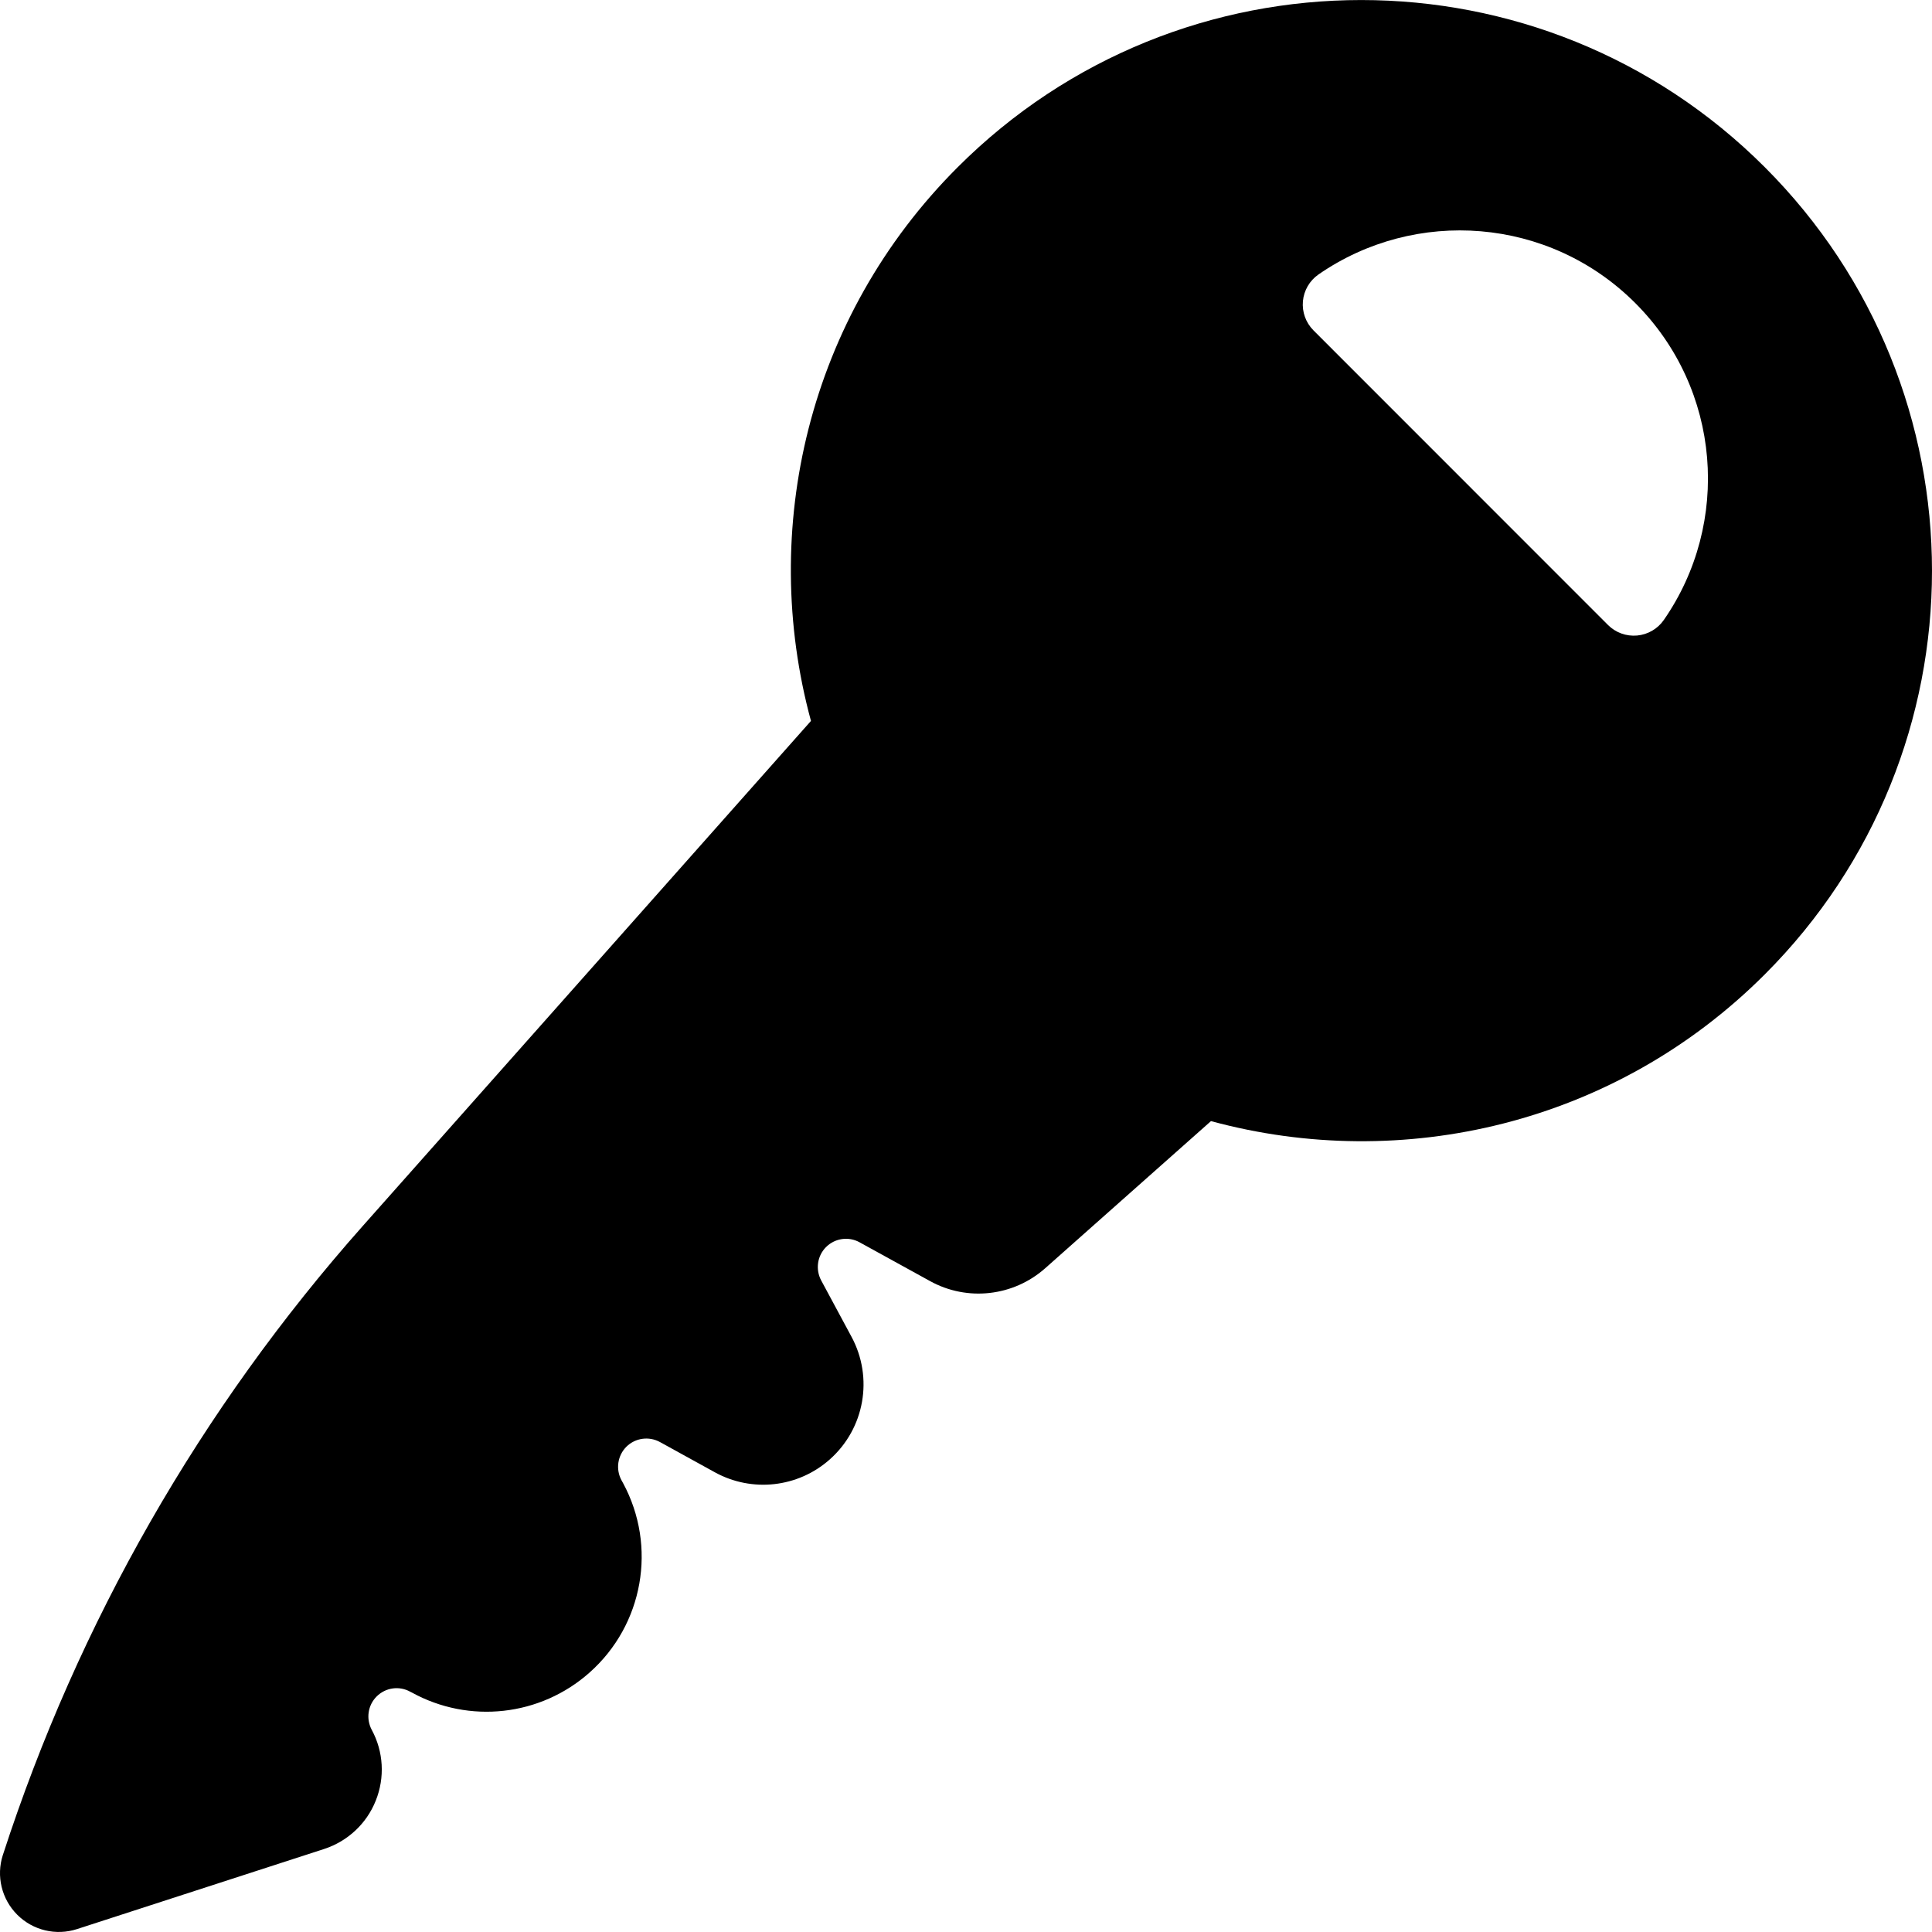
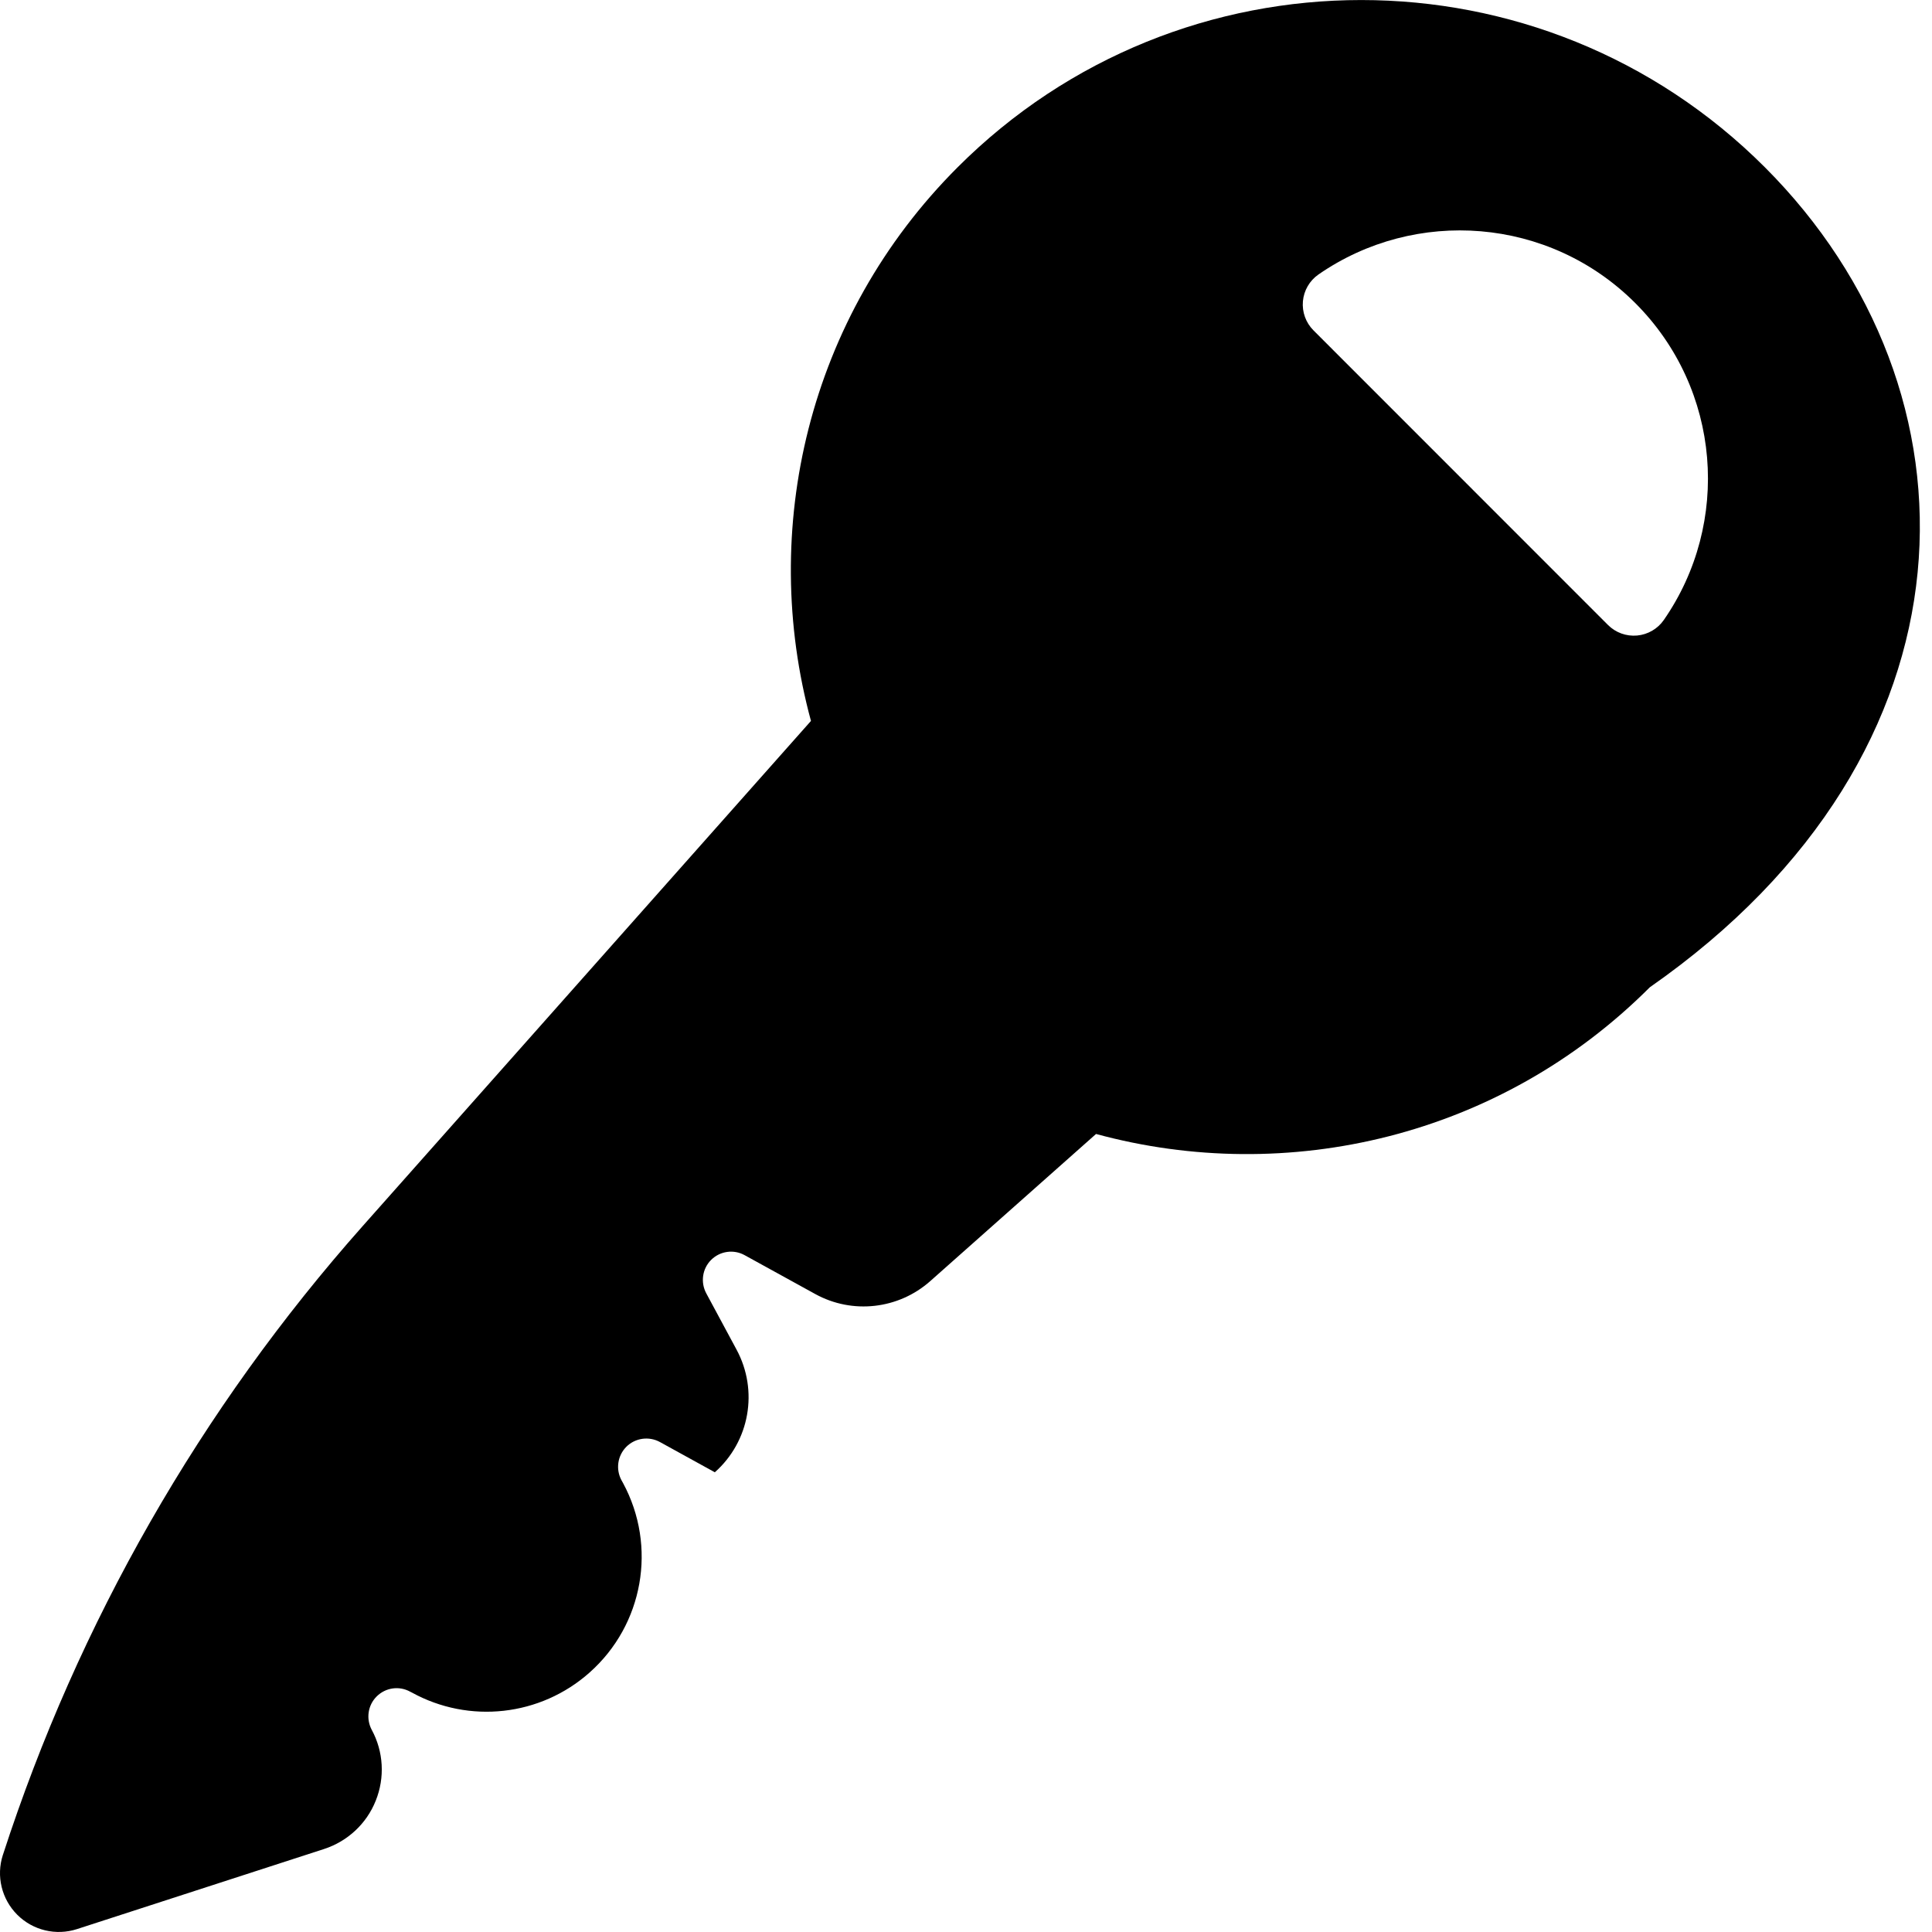
<svg xmlns="http://www.w3.org/2000/svg" fill="#000000" height="800px" width="800px" version="1.1" id="Capa_1" viewBox="0 0 431.841 431.841" xml:space="preserve">
-   <path d="M394.467,37.371c-49.832-49.824-130.6-49.816-180.417,0.016c-33.539,33.524-44.391,81.053-32.783,123.755L81.078,274.04  C44.872,314.839,17.481,362.7,0.65,414.604l-0.017,0.039c-1.51,4.687-0.275,9.841,3.222,13.34c3.499,3.5,8.664,4.732,13.364,3.206  l55.228-17.903c5.256-1.711,9.51-5.671,11.545-10.812c2.065-5.141,1.74-10.944-0.894-15.807c-1.326-2.481-0.88-5.526,1.109-7.491  c2.003-1.981,5.04-2.404,7.491-1.04l0.339,0.169c12.839,7.076,28.747,5.304,39.721-4.438c12.053-10.674,15.15-28.215,7.507-42.372  l-0.355-0.639c-1.325-2.467-0.879-5.504,1.109-7.491c1.989-1.965,5.04-2.382,7.491-1.04l12.27,6.759  c8.307,4.577,18.604,3.43,25.693-2.876c7.799-6.912,9.788-18.265,4.855-27.413l-6.767-12.577c-1.325-2.467-0.894-5.52,1.094-7.492  c1.989-1.973,5.042-2.404,7.491-1.04l15.753,8.67c8.309,4.586,18.604,3.422,25.71-2.866l37.069-32.901  c42.712,11.615,90.263,0.748,123.787-32.792C444.299,167.978,444.299,87.204,394.467,37.371z M371.902,138.571  c-1.372,1.987-3.577,3.267-5.98,3.483c-2.42,0.214-4.794-0.647-6.505-2.358l-65.831-65.855c-1.711-1.711-2.574-4.1-2.358-6.512  c0.217-2.412,1.495-4.601,3.483-5.98c21.641-14.99,51.543-12.878,70.81,6.397C384.788,87.02,386.915,116.93,371.902,138.571z" />
+   <path d="M394.467,37.371c-49.832-49.824-130.6-49.816-180.417,0.016c-33.539,33.524-44.391,81.053-32.783,123.755L81.078,274.04  C44.872,314.839,17.481,362.7,0.65,414.604l-0.017,0.039c-1.51,4.687-0.275,9.841,3.222,13.34c3.499,3.5,8.664,4.732,13.364,3.206  l55.228-17.903c5.256-1.711,9.51-5.671,11.545-10.812c2.065-5.141,1.74-10.944-0.894-15.807c-1.326-2.481-0.88-5.526,1.109-7.491  c2.003-1.981,5.04-2.404,7.491-1.04l0.339,0.169c12.839,7.076,28.747,5.304,39.721-4.438c12.053-10.674,15.15-28.215,7.507-42.372  l-0.355-0.639c-1.325-2.467-0.879-5.504,1.109-7.491c1.989-1.965,5.04-2.382,7.491-1.04l12.27,6.759  c7.799-6.912,9.788-18.265,4.855-27.413l-6.767-12.577c-1.325-2.467-0.894-5.52,1.094-7.492  c1.989-1.973,5.042-2.404,7.491-1.04l15.753,8.67c8.309,4.586,18.604,3.422,25.71-2.866l37.069-32.901  c42.712,11.615,90.263,0.748,123.787-32.792C444.299,167.978,444.299,87.204,394.467,37.371z M371.902,138.571  c-1.372,1.987-3.577,3.267-5.98,3.483c-2.42,0.214-4.794-0.647-6.505-2.358l-65.831-65.855c-1.711-1.711-2.574-4.1-2.358-6.512  c0.217-2.412,1.495-4.601,3.483-5.98c21.641-14.99,51.543-12.878,70.81,6.397C384.788,87.02,386.915,116.93,371.902,138.571z" />
</svg>